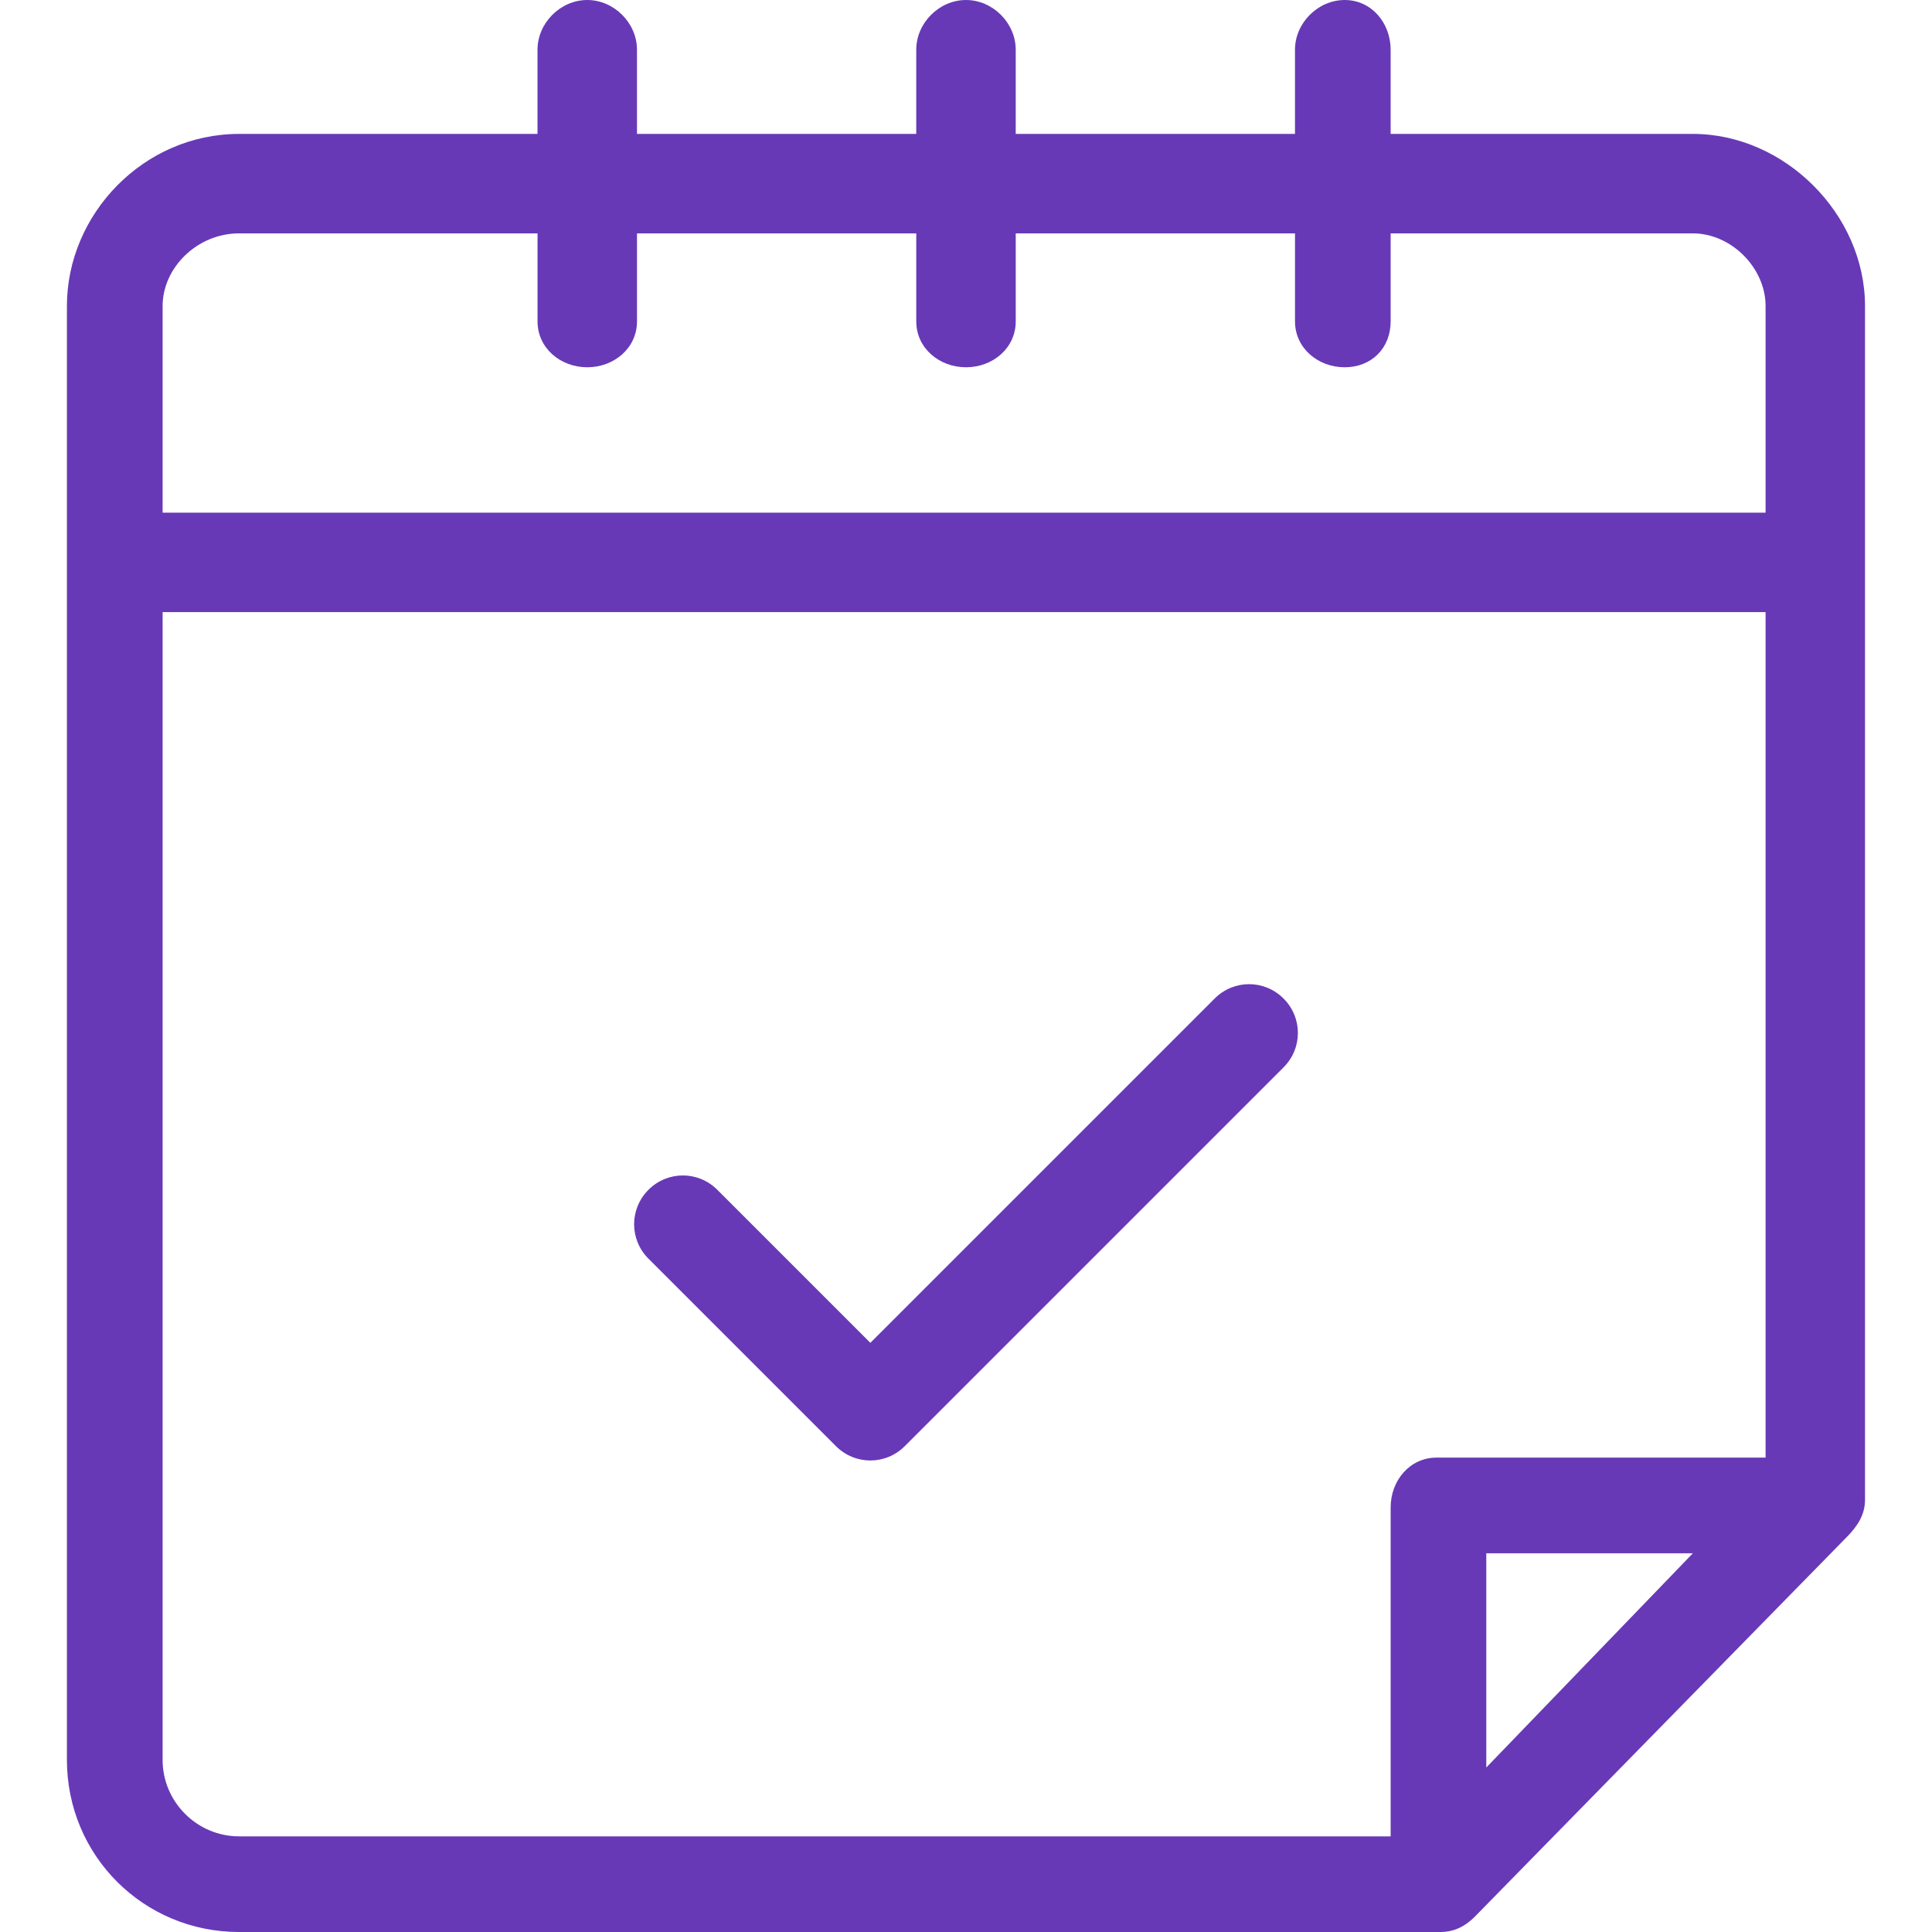
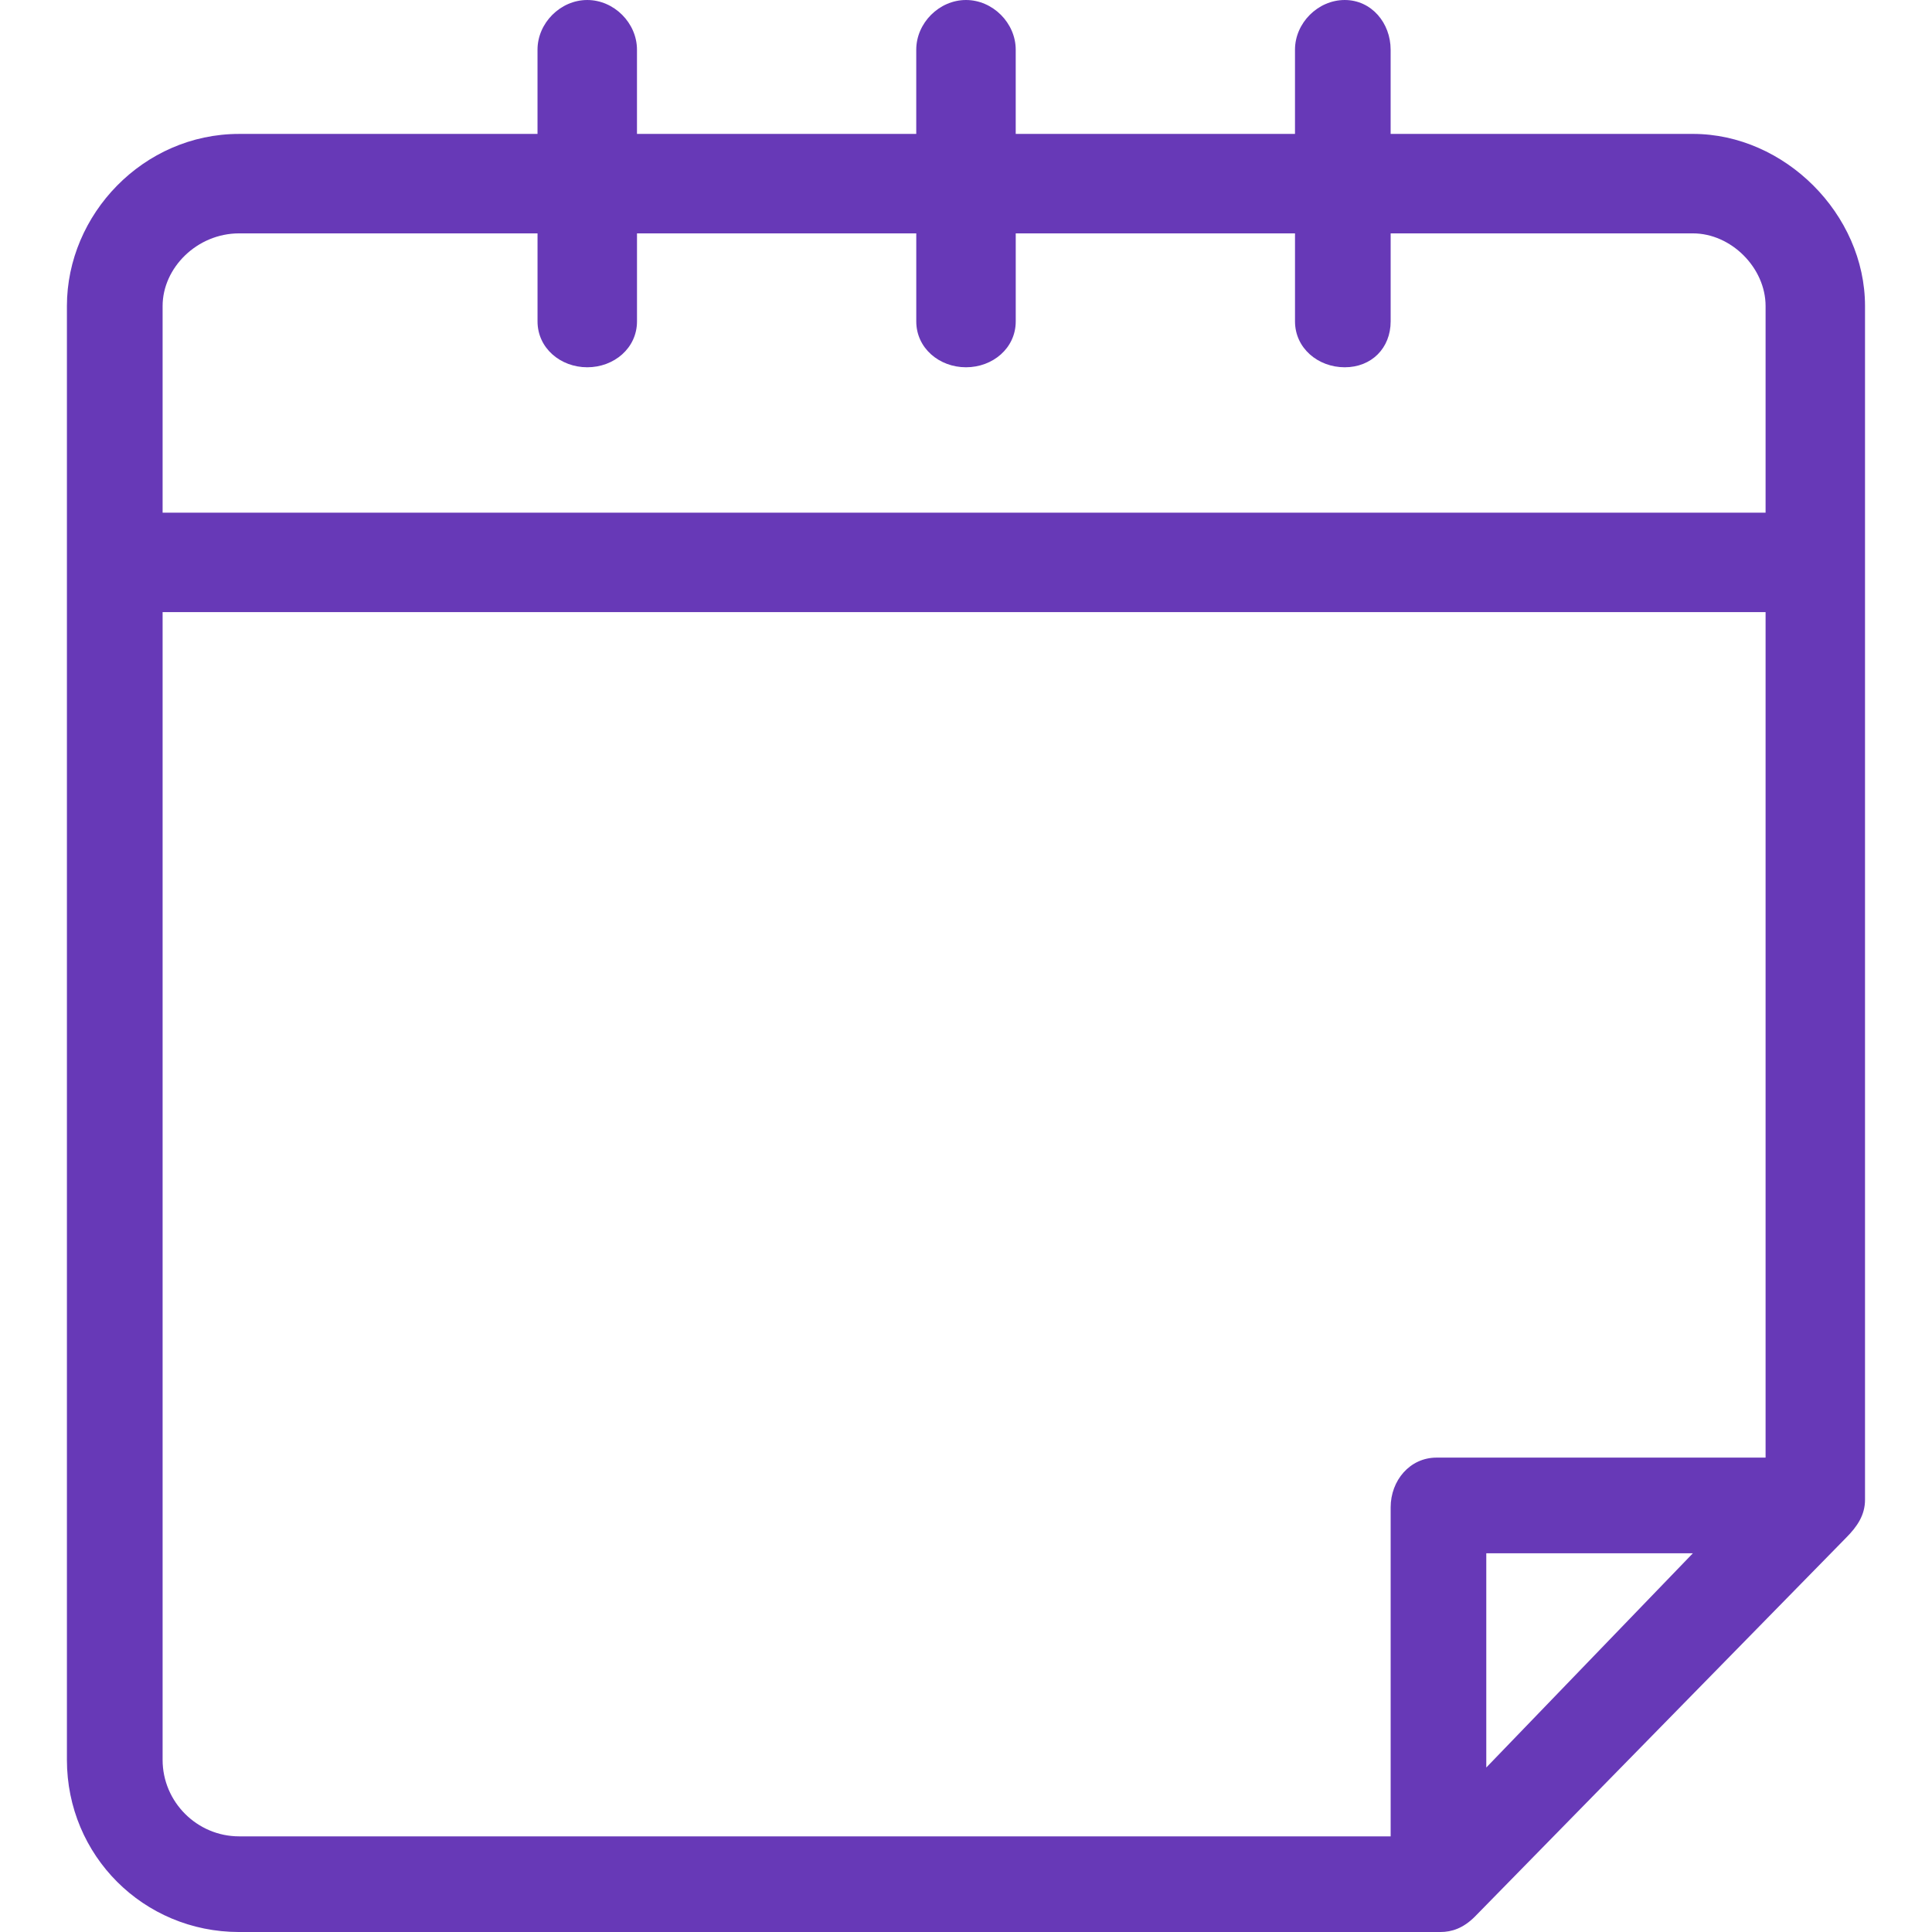
<svg xmlns="http://www.w3.org/2000/svg" width="1200pt" height="1200pt" version="1.1" viewBox="0 0 1200 1200">
  <g fill="#6739b7">
-     <path d="m402.77 781.78c-11.883-11.883-11.883-30.891 0-42.773 11.883-11.883 30.891-11.883 42.773 0l95.051 95.051 213.86-213.86c11.883-11.883 30.891-11.883 42.773 0 11.883 11.883 11.883 30.891 0 42.773l-235.25 235.25c-11.883 11.883-30.891 11.883-42.773 0l-116.44-116.44z" />
    <path d="m863.76 1140.6v-204.36c0-16.633 11.883-30.891 28.516-30.891h204.36v-525.15h-995.64v712.87c0 26.137 21.387 47.523 47.523 47.523zm187.72-175.84h-128.32v133.07zm-902.97-881.59h185.35v-52.277c0-16.633 14.258-30.891 30.891-30.891 16.633 0 30.891 14.258 30.891 30.891v52.277h173.46v-52.277c0-16.633 14.258-30.891 30.891-30.891s30.891 14.258 30.891 30.891v52.277h173.46v-52.277c0-16.633 14.258-30.891 30.891-30.891 16.633 0 28.516 14.258 28.516 30.891v52.277h187.72c57.031 0 106.93 49.902 106.93 106.93v741.39c0 9.504-4.754 16.633-11.883 23.762l-230.5 235.25c-7.129 7.129-14.258 9.504-21.387 9.504h-746.14c-59.406 0-106.93-47.523-106.93-106.93v-902.97c0-57.031 47.523-106.93 106.93-106.93zm902.97 61.781h-187.72v54.652c0 16.633-11.883 28.516-28.516 28.516-16.633 0-30.891-11.883-30.891-28.516v-54.652h-173.46v54.652c0 16.633-14.258 28.516-30.891 28.516s-30.891-11.883-30.891-28.516v-54.652h-173.46v54.652c0 16.633-14.258 28.516-30.891 28.516-16.633 0-30.891-11.883-30.891-28.516v-54.652h-185.35c-26.137 0-47.523 21.387-47.523 45.148v128.32h995.64v-128.32c0-23.762-21.387-45.148-45.148-45.148z" />
  </g>
</svg>